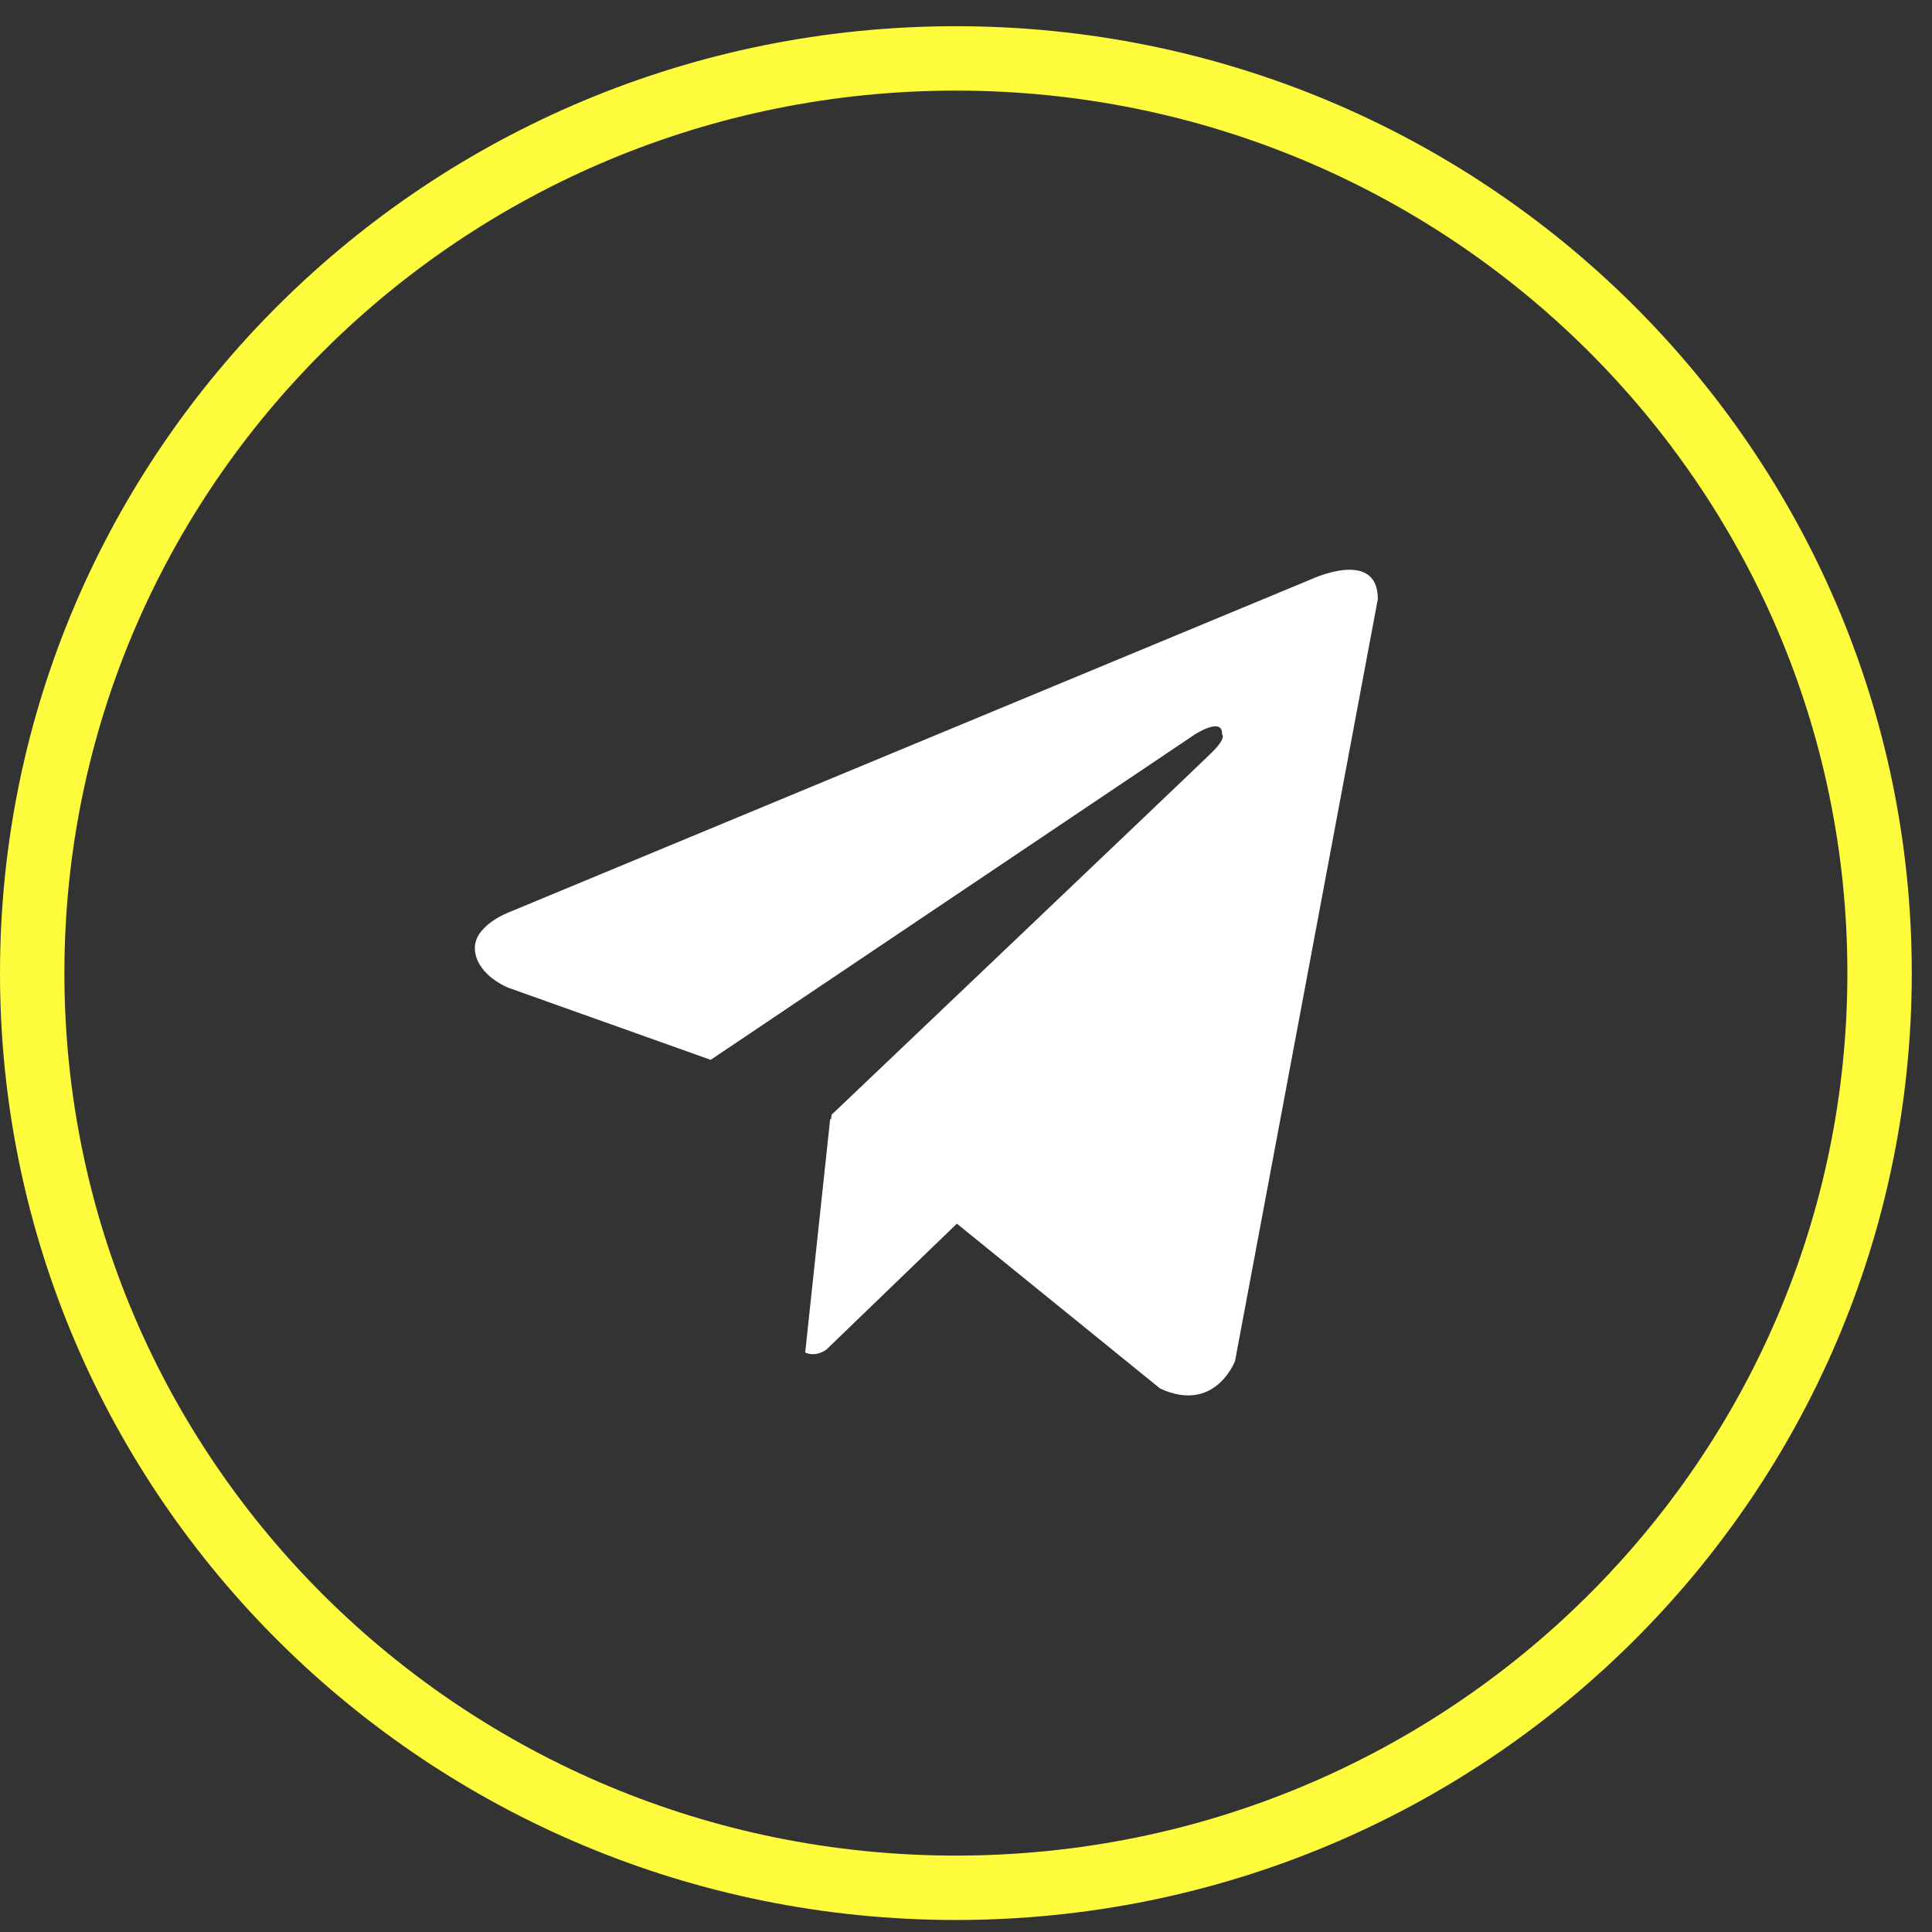
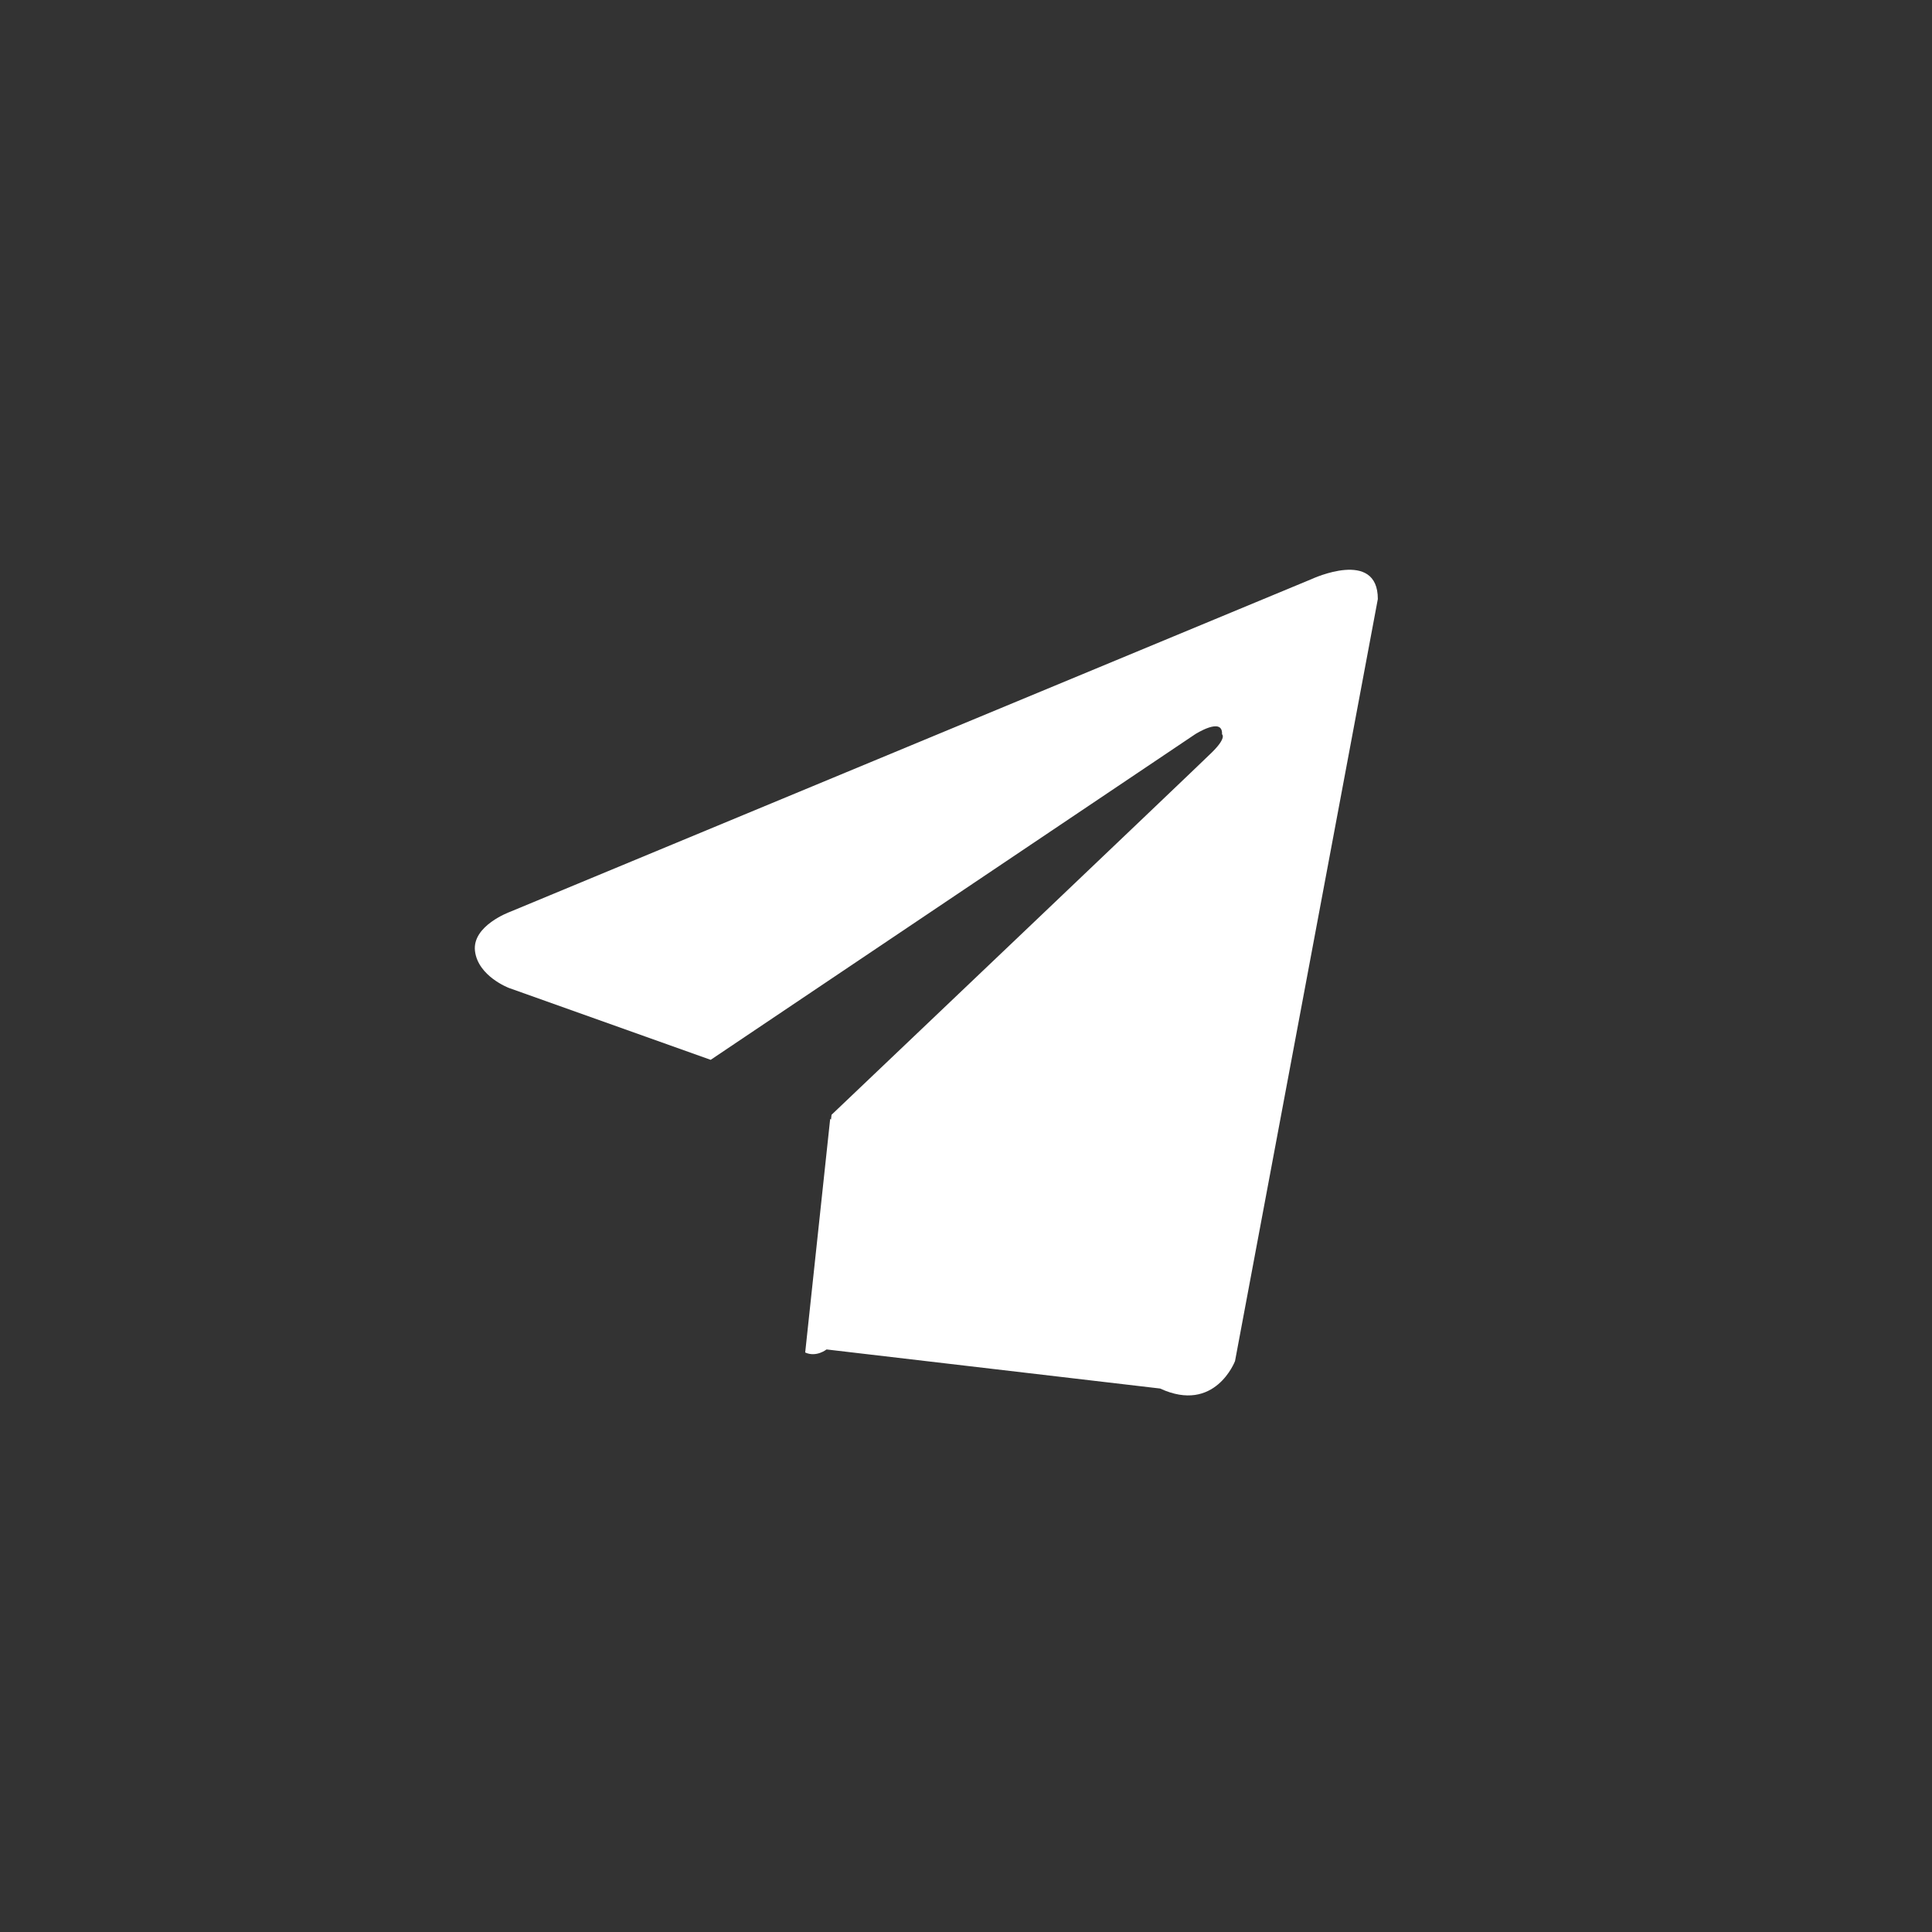
<svg xmlns="http://www.w3.org/2000/svg" width="60" height="60" viewBox="0 0 60 60" fill="none">
  <rect x="0" y="0" width="60" height="60" fill="#333333" stroke="none" />
-   <path fill-rule="evenodd" clip-rule="evenodd" d="M42.79 18.603L38.355 42.269C38.355 42.269 37.734 43.91 36.029 43.122L29.717 38.002L25.669 41.908C25.669 41.908 25.353 42.162 25.006 42.003L25.782 34.747L25.808 34.769L25.824 34.621C25.824 34.621 37.176 23.822 37.641 23.362C38.106 22.903 37.951 22.804 37.951 22.804C37.982 22.246 37.114 22.804 37.114 22.804L22.071 32.914L15.806 30.682C15.806 30.682 14.845 30.321 14.751 29.534C14.658 28.746 15.837 28.319 15.837 28.319L40.743 17.98C40.743 17.98 42.79 17.027 42.79 18.603Z" fill="white" />
-   <path d="M29.686 1.814H29.686C13.843 1.814 1 14.532 1 30.221V30.221C1 45.909 13.843 58.627 29.686 58.627H29.686C45.529 58.627 58.372 45.909 58.372 30.221V30.221C58.372 14.532 45.529 1.814 29.686 1.814Z" stroke="#FFFB3D" stroke-width="2" />
+   <path fill-rule="evenodd" clip-rule="evenodd" d="M42.79 18.603L38.355 42.269C38.355 42.269 37.734 43.91 36.029 43.122L25.669 41.908C25.669 41.908 25.353 42.162 25.006 42.003L25.782 34.747L25.808 34.769L25.824 34.621C25.824 34.621 37.176 23.822 37.641 23.362C38.106 22.903 37.951 22.804 37.951 22.804C37.982 22.246 37.114 22.804 37.114 22.804L22.071 32.914L15.806 30.682C15.806 30.682 14.845 30.321 14.751 29.534C14.658 28.746 15.837 28.319 15.837 28.319L40.743 17.98C40.743 17.98 42.79 17.027 42.79 18.603Z" fill="white" />
</svg>